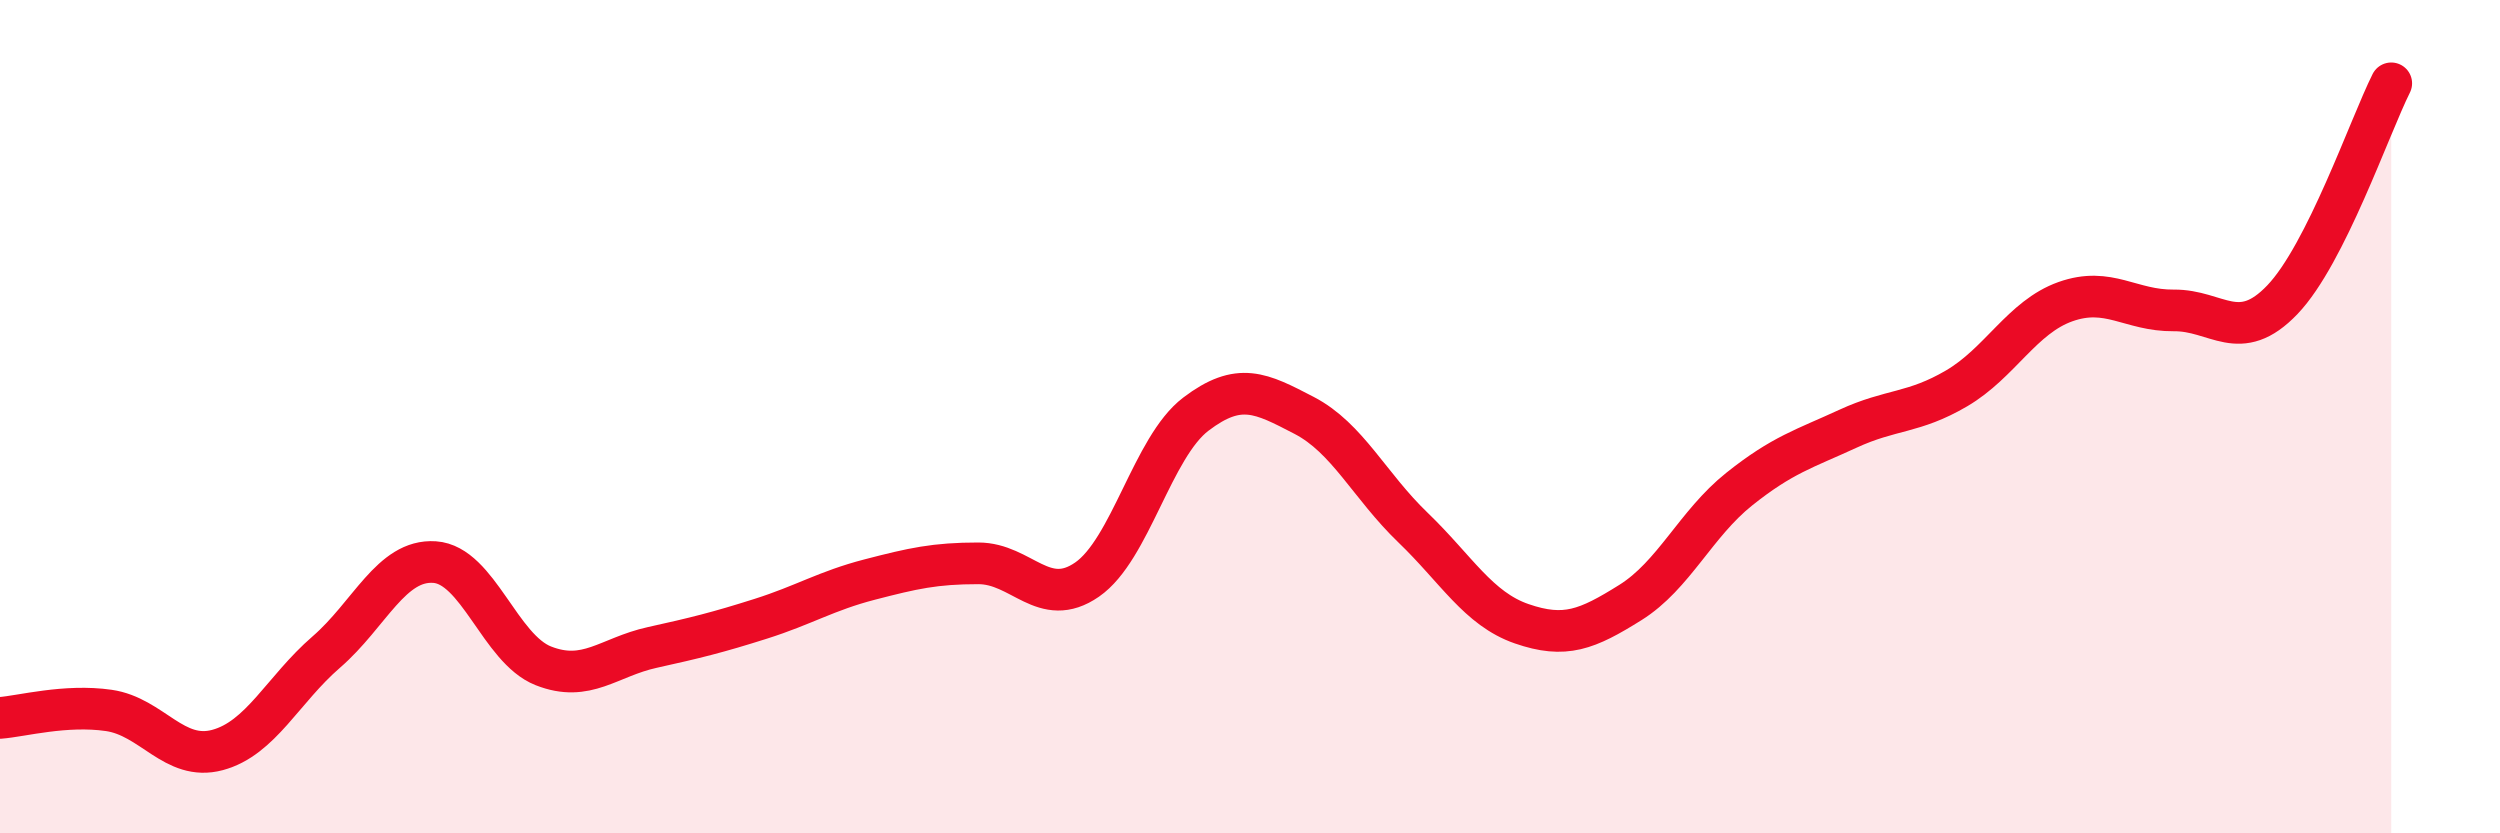
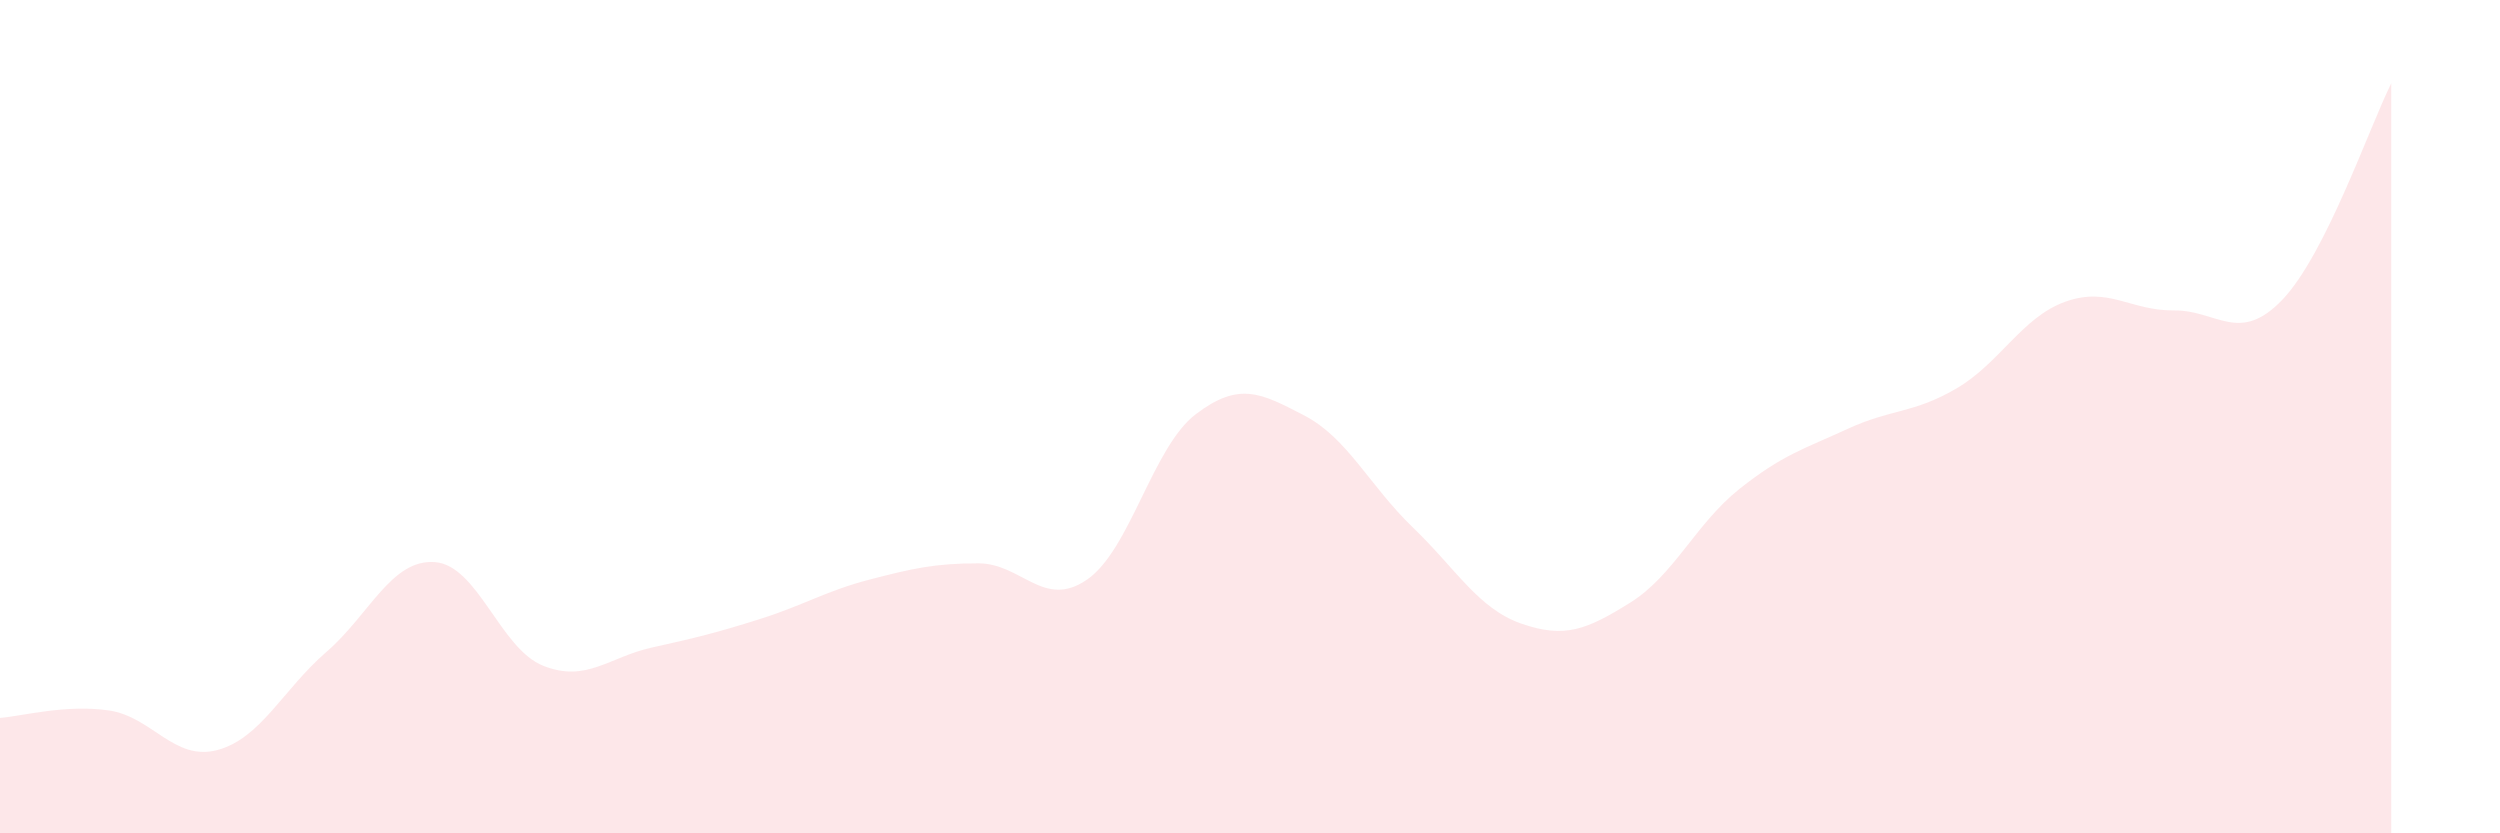
<svg xmlns="http://www.w3.org/2000/svg" width="60" height="20" viewBox="0 0 60 20">
  <path d="M 0,17.23 C 0.52,17.19 1.57,16.9 2.61,17.05 C 3.65,17.2 4.18,18.28 5.22,18 C 6.26,17.72 6.79,16.55 7.83,15.65 C 8.87,14.75 9.39,13.42 10.43,13.49 C 11.47,13.56 12,15.57 13.04,15.98 C 14.08,16.39 14.61,15.77 15.65,15.54 C 16.69,15.31 17.22,15.18 18.26,14.85 C 19.3,14.52 19.83,14.18 20.87,13.91 C 21.91,13.64 22.44,13.52 23.48,13.52 C 24.52,13.52 25.05,14.63 26.09,13.91 C 27.13,13.19 27.66,10.73 28.7,9.94 C 29.74,9.15 30.26,9.43 31.3,9.97 C 32.34,10.51 32.87,11.66 33.91,12.66 C 34.95,13.66 35.48,14.61 36.52,14.97 C 37.56,15.33 38.09,15.11 39.13,14.46 C 40.17,13.81 40.7,12.57 41.74,11.74 C 42.78,10.91 43.31,10.77 44.35,10.29 C 45.39,9.81 45.92,9.93 46.96,9.32 C 48,8.71 48.53,7.61 49.57,7.24 C 50.61,6.87 51.13,7.46 52.17,7.45 C 53.21,7.44 53.74,8.28 54.78,7.19 C 55.82,6.1 56.87,3.04 57.39,2L57.39 20L0 20Z" fill="#EB0A25" opacity="0.1" stroke-linecap="round" stroke-linejoin="round" />
-   <path d="M 0,17.23 C 0.52,17.19 1.57,16.9 2.61,17.05 C 3.65,17.2 4.18,18.28 5.22,18 C 6.26,17.72 6.79,16.55 7.83,15.65 C 8.87,14.75 9.39,13.42 10.43,13.49 C 11.47,13.56 12,15.57 13.04,15.98 C 14.08,16.39 14.61,15.77 15.65,15.54 C 16.69,15.31 17.22,15.18 18.26,14.85 C 19.3,14.52 19.83,14.18 20.87,13.91 C 21.91,13.64 22.44,13.52 23.48,13.52 C 24.52,13.52 25.05,14.63 26.09,13.91 C 27.13,13.19 27.66,10.73 28.7,9.94 C 29.74,9.15 30.26,9.43 31.3,9.97 C 32.34,10.51 32.87,11.66 33.91,12.66 C 34.95,13.66 35.48,14.61 36.52,14.97 C 37.56,15.33 38.09,15.11 39.13,14.46 C 40.17,13.81 40.7,12.57 41.74,11.74 C 42.78,10.91 43.31,10.77 44.35,10.29 C 45.39,9.81 45.92,9.93 46.96,9.32 C 48,8.71 48.53,7.61 49.57,7.24 C 50.61,6.87 51.13,7.46 52.17,7.45 C 53.21,7.44 53.74,8.28 54.78,7.19 C 55.82,6.1 56.87,3.04 57.39,2" stroke="#EB0A25" stroke-width="1" fill="none" stroke-linecap="round" stroke-linejoin="round" />
</svg>